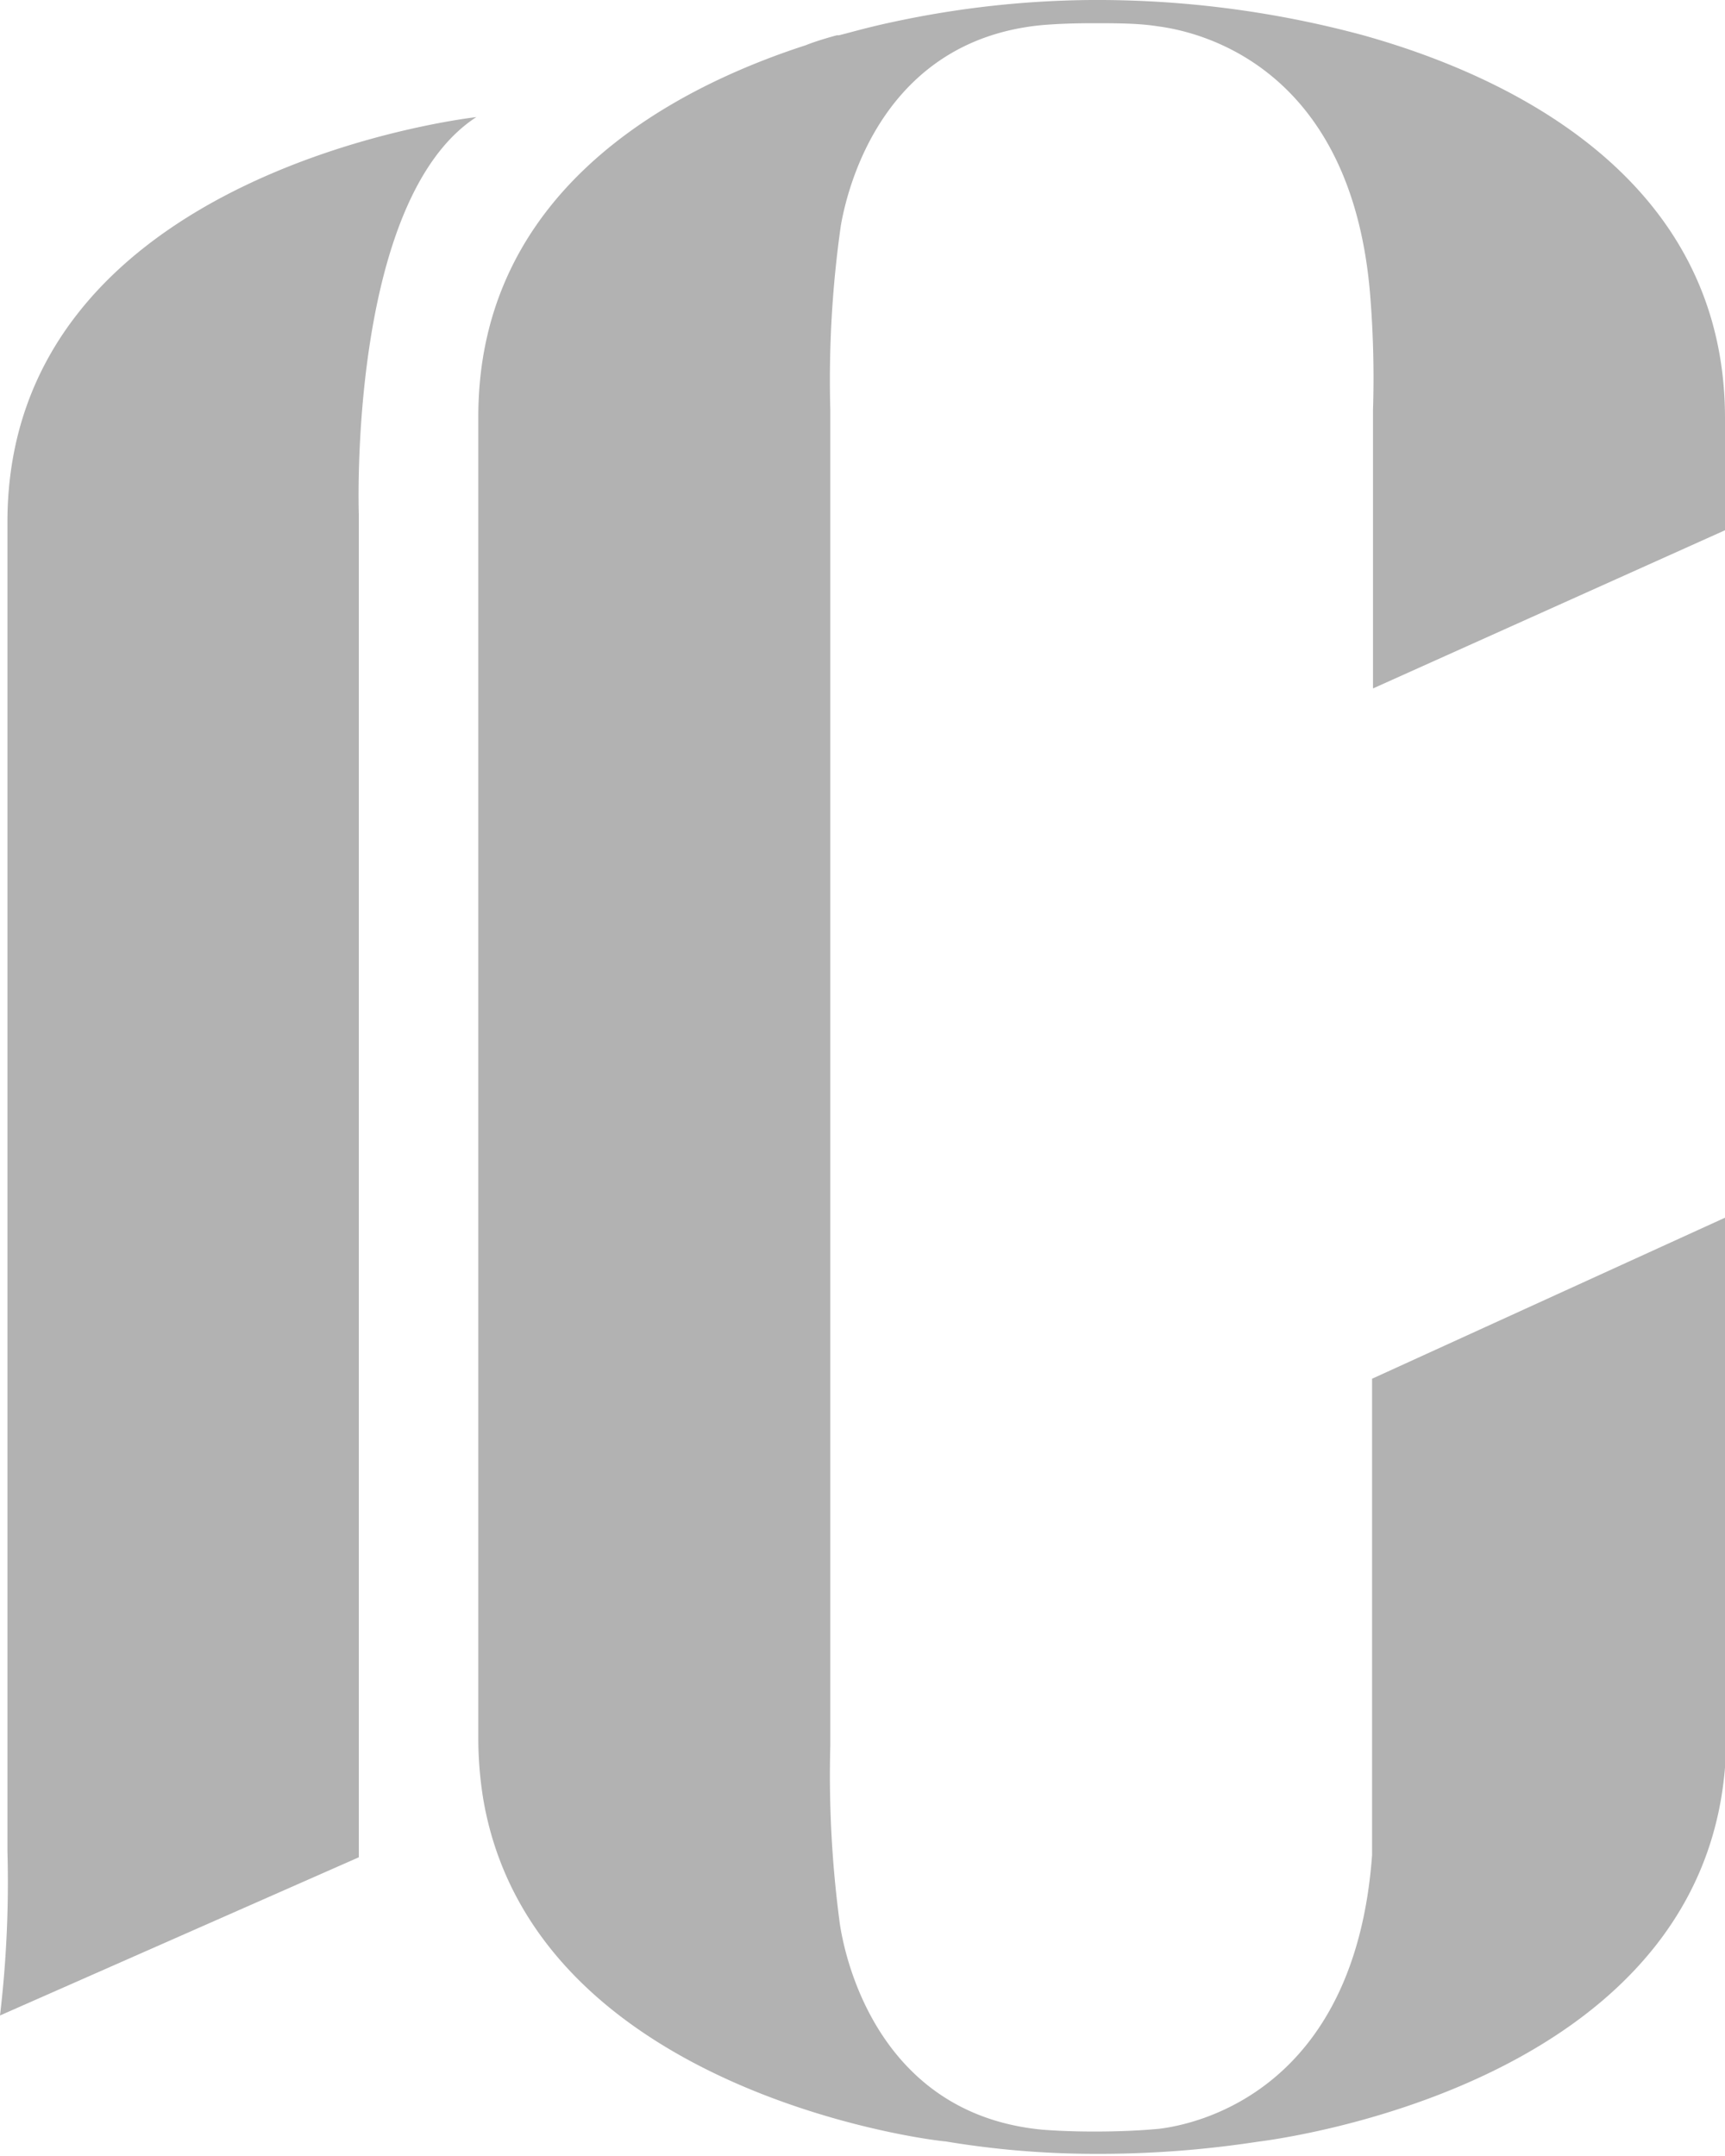
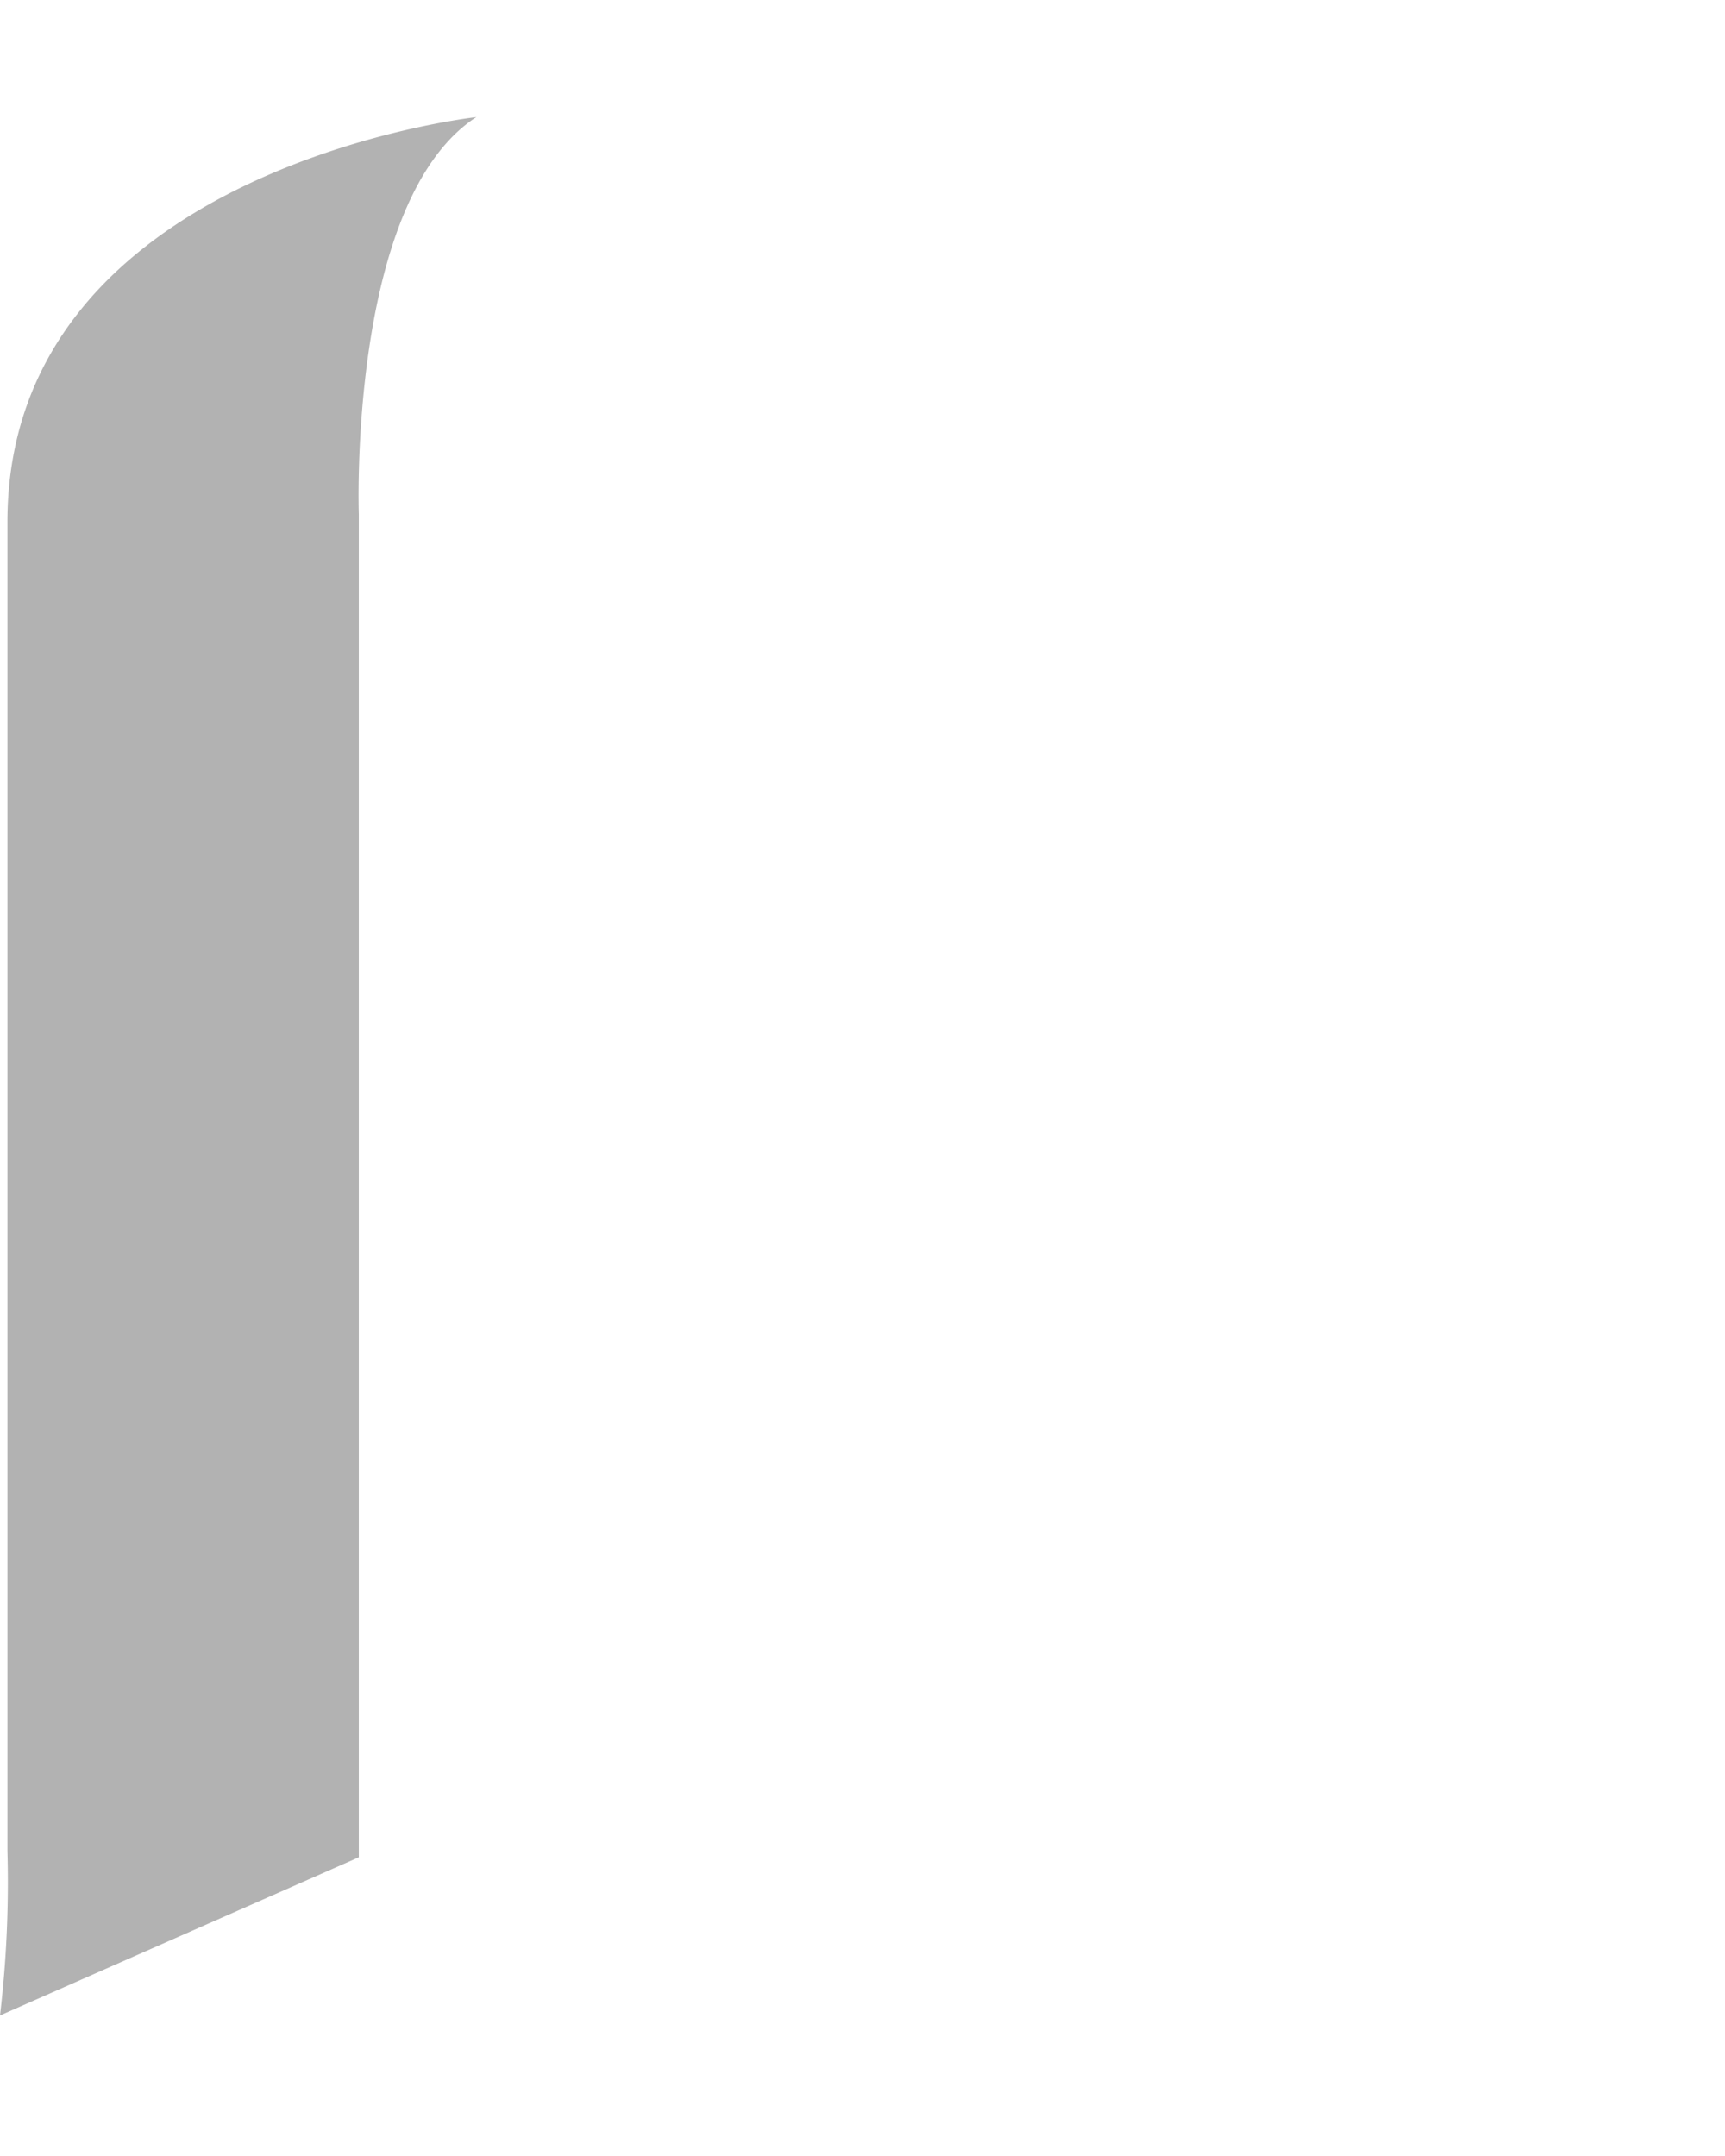
<svg xmlns="http://www.w3.org/2000/svg" viewBox="0 0 55.72 69.66">
  <g fill="#b2b2b2">
    <path d="m15.41 3.78s-15.17 1.66-15.17 13.09v24.74 18.19a36.5 36.5 0 0 1 -.24 5.31l11.59-5.11c0-.15 0-.3 0-.45v-24.75-18.19s-.36-10.13 3.8-12.83" />
-     <path d="m44.32 44.54v14.62.77a.43.43 0 0 0 0 0c-.56 7.66-5.72 8.7-6.87 8.84q-.94.09-2.1.09-.91 0-1.68-.06c-5.93-.56-6.56-6.79-6.56-6.79a36 36 0 0 1 -.29-5.62v-18.14-6.81-18.2a35.41 35.41 0 0 1 .34-5.95c.22-1.27 1.38-6 6.51-6.48q.72-.06 1.63-.06c.77 0 1.47 0 2.1.1 1.15.15 6.31 1.15 6.87 8.83a33.11 33.11 0 0 1 .08 3.56v9l11.37-5.11v-3.62c0-7.91-7.26-11.14-11.72-12.38a33 33 0 0 0 -8.75-1.13 31.43 31.43 0 0 0 -6.36.7c-.43.09-.93.21-1.48.36l-.31.08h-.07c-.67.18-1 .32-1 .32-4.47 1.45-10.58 4.77-10.58 12v42.72a12.24 12.24 0 0 0 .17 2c1.63 9.22 14 10.92 14.93 11a29.33 29.33 0 0 0 4.74.4 33.84 33.84 0 0 0 5.33-.39c.63-.08 15.14-1.91 15.14-13.09v-16.78z" />
  </g>
</svg>